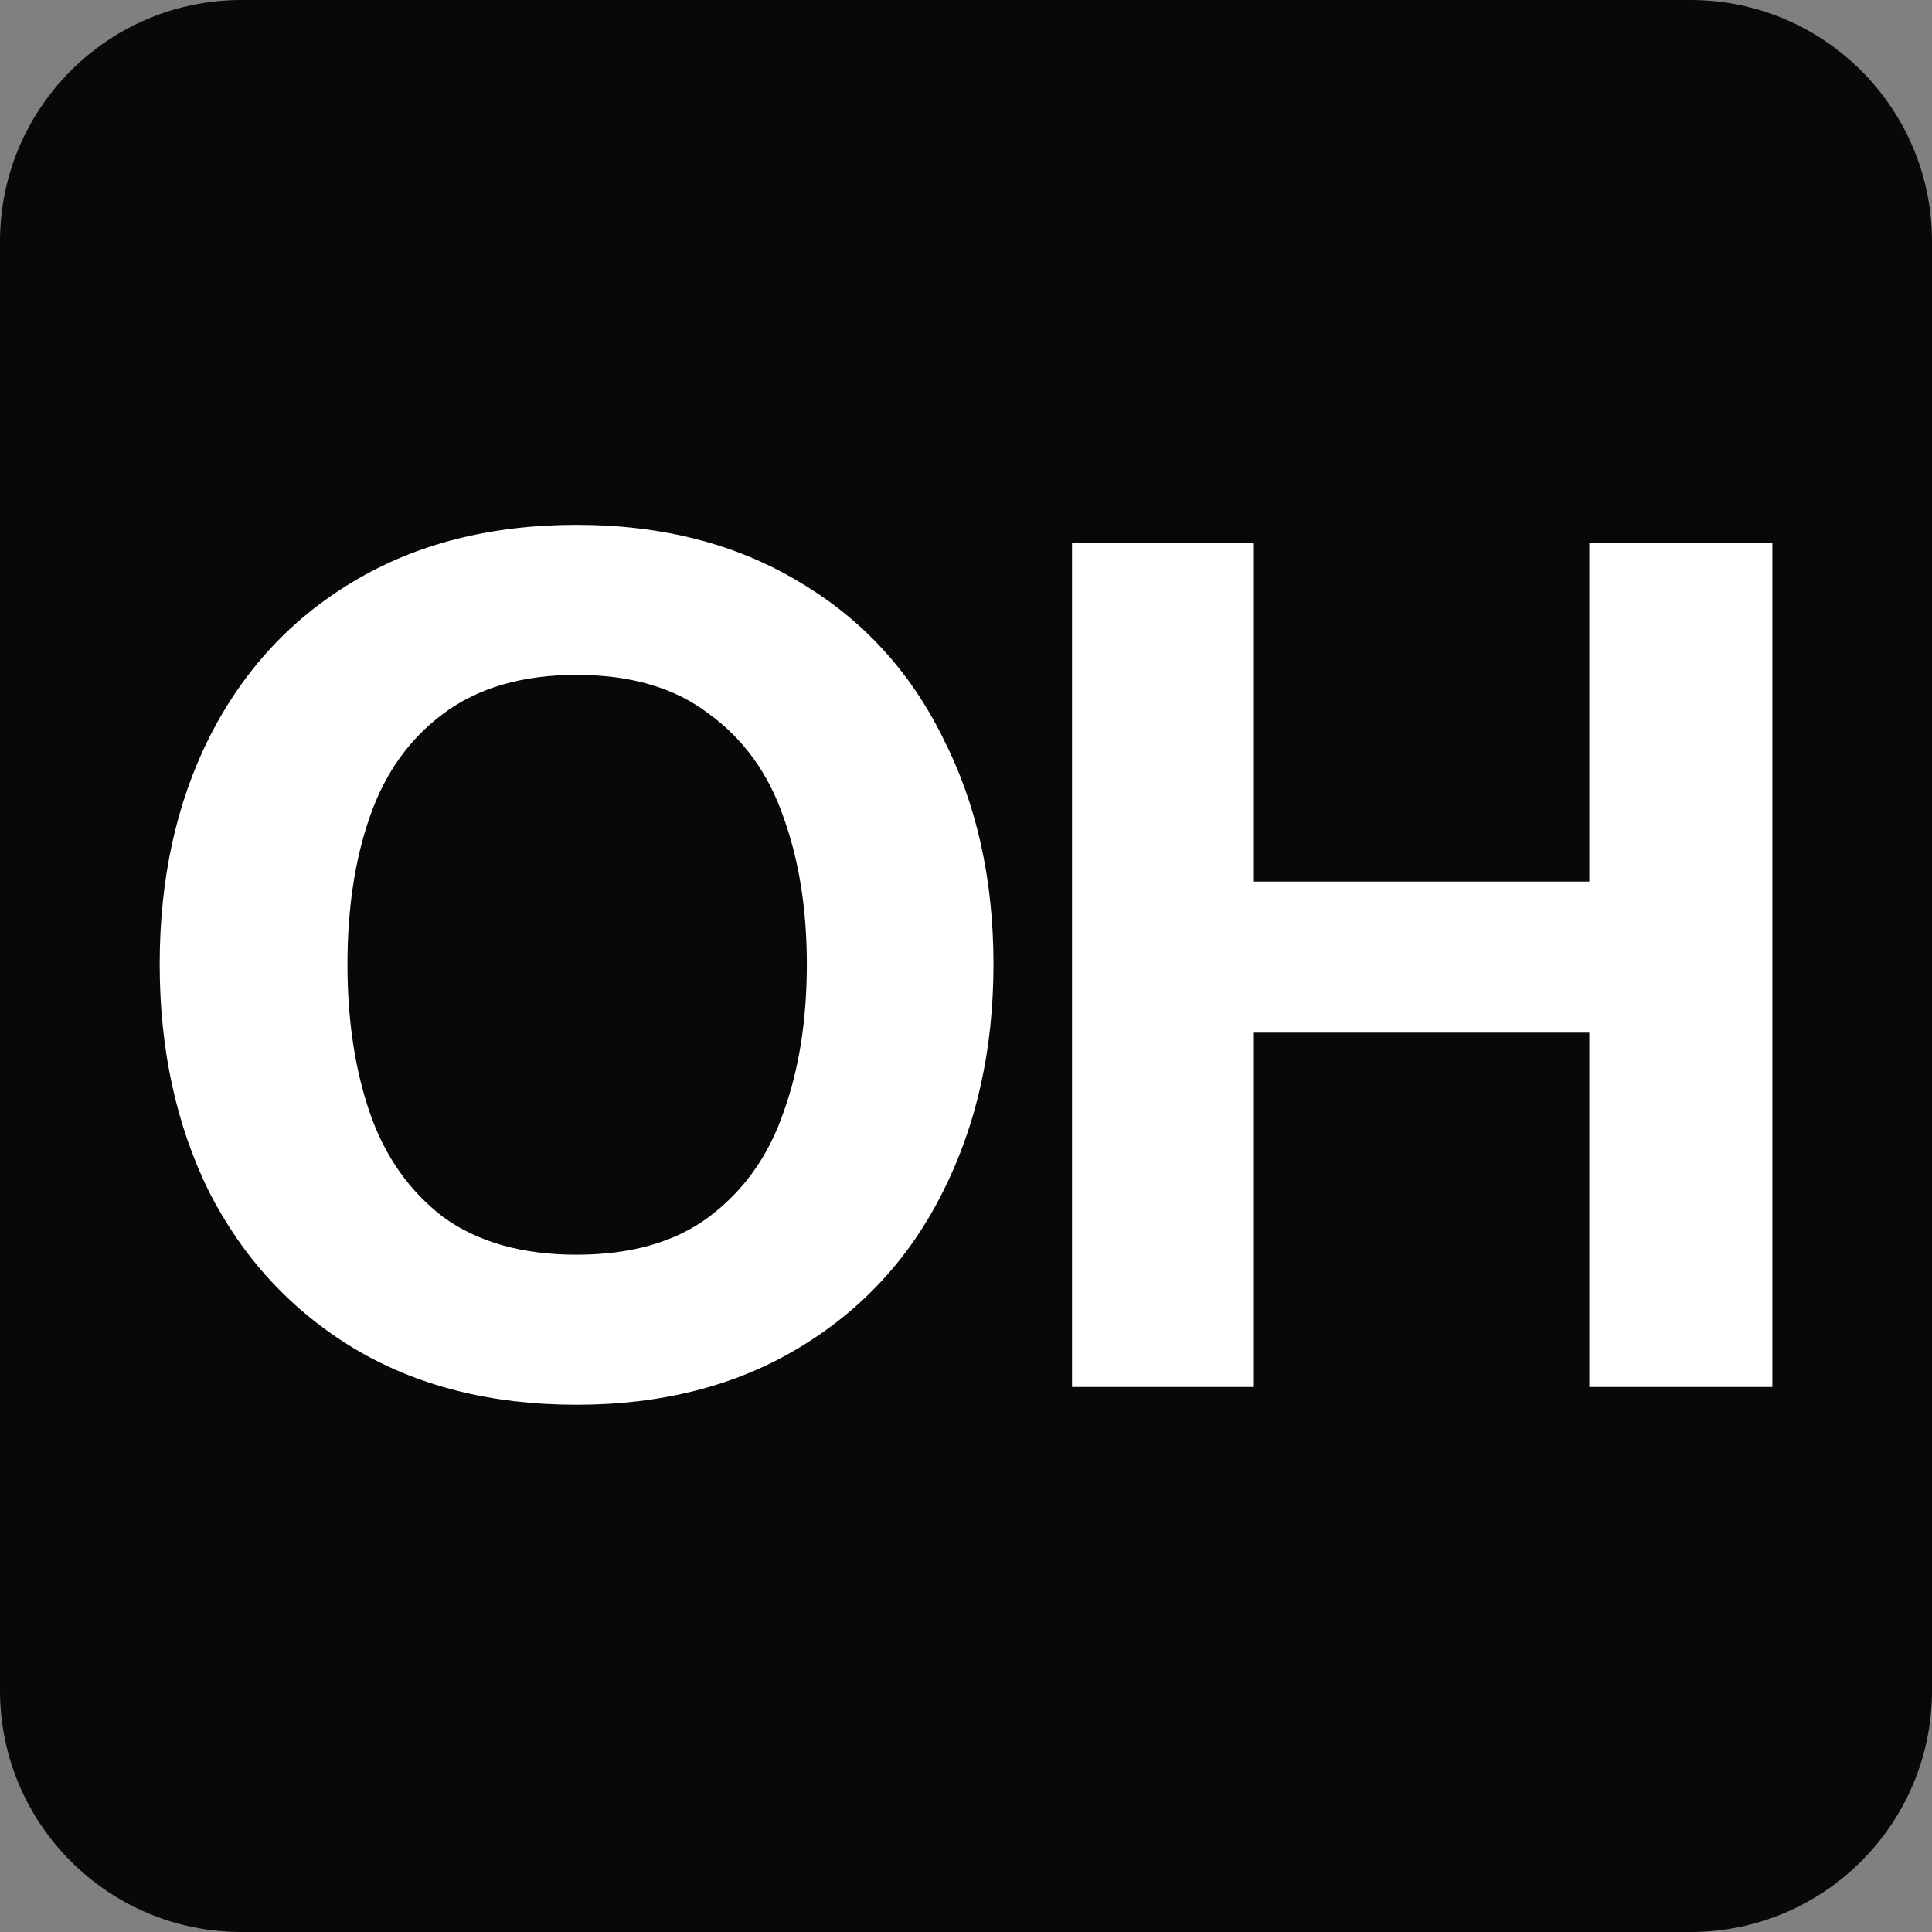
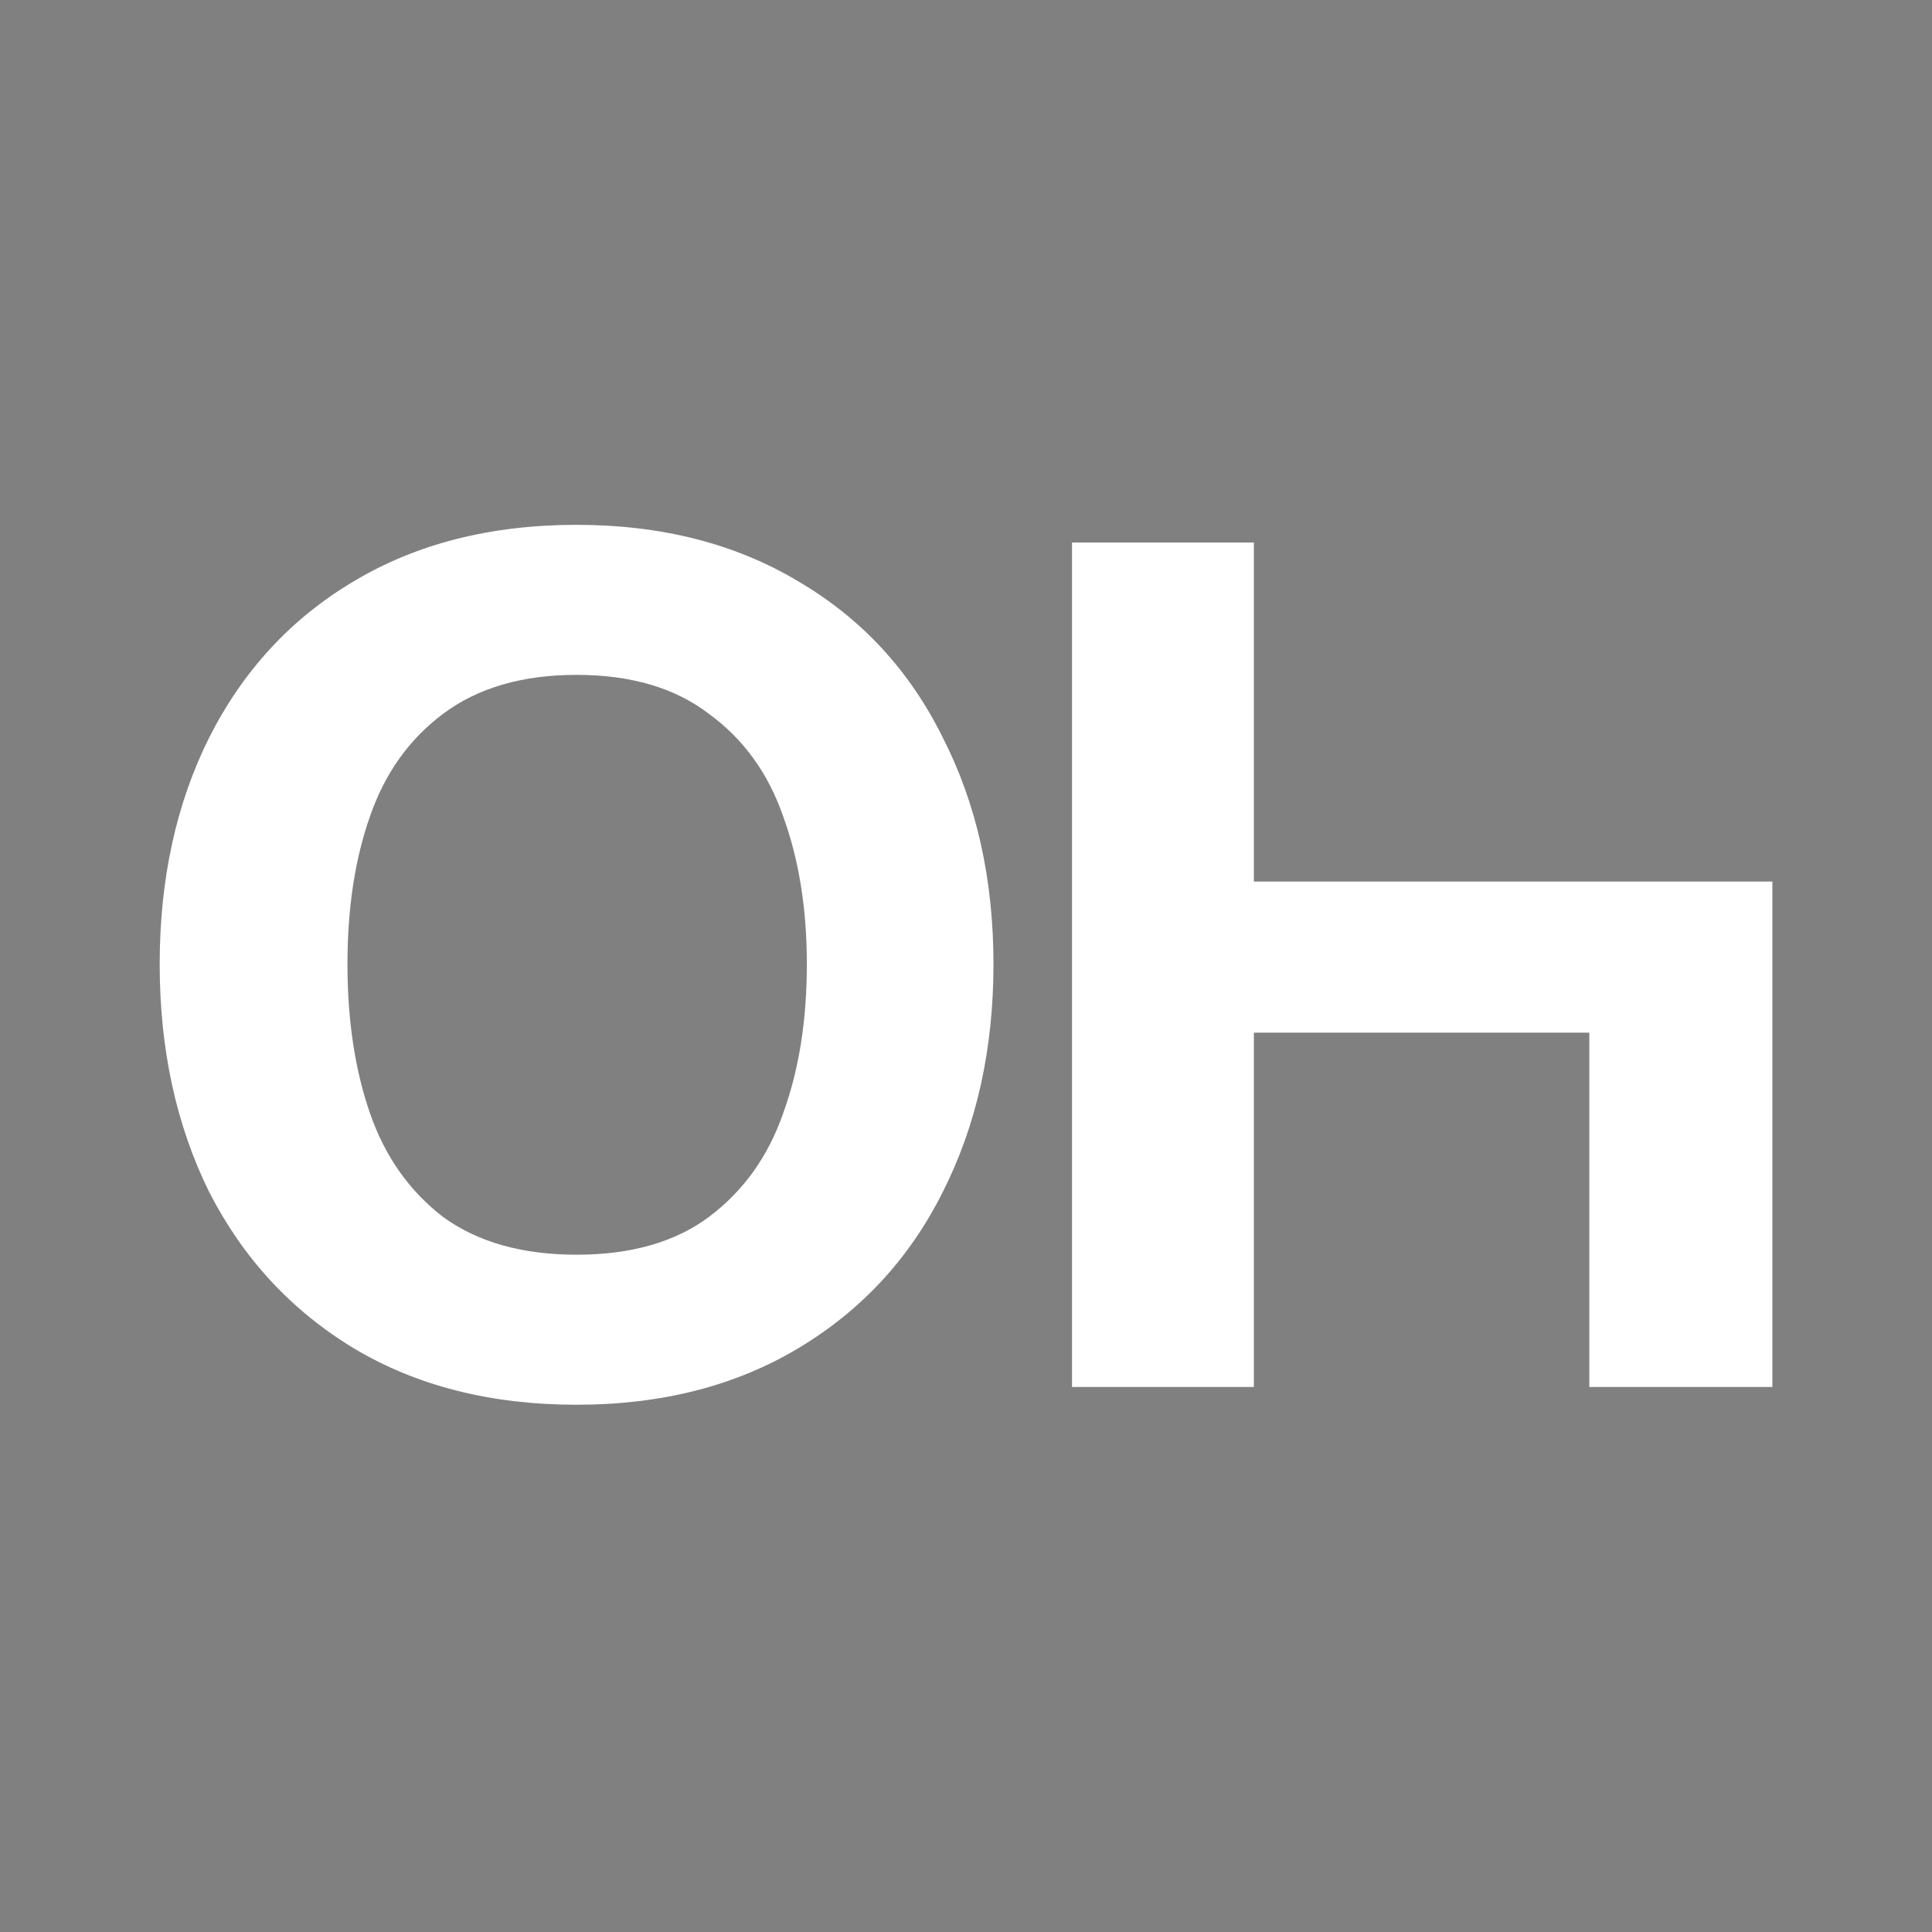
<svg xmlns="http://www.w3.org/2000/svg" width="32" height="32" viewBox="0 0 32 32" fill="none">
  <rect x="0" y="0" width="32" height="32" fill="#808080" stroke="none" />
  <g clip-path="url(#clip0_531_2111)">
-     <path d="M0 4C0 1.791 1.791 0 4 0H28C30.209 0 32 1.791 32 4V28C32 30.209 30.209 32 28 32H4C1.791 32 0 30.209 0 28V4Z" fill="#080807" />
-     <path d="M17.756 8.986H20.768V14.601H26.324V8.986H29.356V22.973H26.324V17.104H20.768V22.973H17.756V8.986Z" fill="white" />
+     <path d="M17.756 8.986H20.768V14.601H26.324H29.356V22.973H26.324V17.104H20.768V22.973H17.756V8.986Z" fill="white" />
    <path d="M9.55 23.267C8.128 23.267 6.896 22.954 5.853 22.328C4.822 21.702 4.027 20.841 3.466 19.746C2.918 18.637 2.645 17.379 2.645 15.97C2.645 14.562 2.918 13.31 3.466 12.214C4.027 11.106 4.822 10.245 5.853 9.632C6.896 9.006 8.128 8.693 9.55 8.693C10.958 8.693 12.184 9.006 13.227 9.632C14.271 10.245 15.066 11.106 15.614 12.214C16.175 13.31 16.455 14.562 16.455 15.97C16.455 17.379 16.175 18.637 15.614 19.746C15.066 20.841 14.271 21.702 13.227 22.328C12.184 22.954 10.958 23.267 9.55 23.267ZM9.55 20.782C10.45 20.782 11.18 20.574 11.741 20.157C12.315 19.726 12.725 19.152 12.973 18.435C13.234 17.718 13.364 16.896 13.364 15.97C13.364 15.057 13.234 14.242 12.973 13.525C12.725 12.808 12.315 12.241 11.741 11.823C11.18 11.393 10.45 11.178 9.55 11.178C8.65 11.178 7.913 11.393 7.339 11.823C6.779 12.241 6.374 12.808 6.127 13.525C5.879 14.229 5.755 15.044 5.755 15.97C5.755 16.896 5.879 17.718 6.127 18.435C6.374 19.152 6.779 19.726 7.339 20.157C7.913 20.574 8.65 20.782 9.55 20.782Z" fill="white" />
  </g>
  <defs>
    <clipPath id="clip0_531_2111">
      <path d="M0 4C0 1.791 1.791 0 4 0H28C30.209 0 32 1.791 32 4V28C32 30.209 30.209 32 28 32H4C1.791 32 0 30.209 0 28V4Z" fill="white" />
    </clipPath>
  </defs>
</svg>